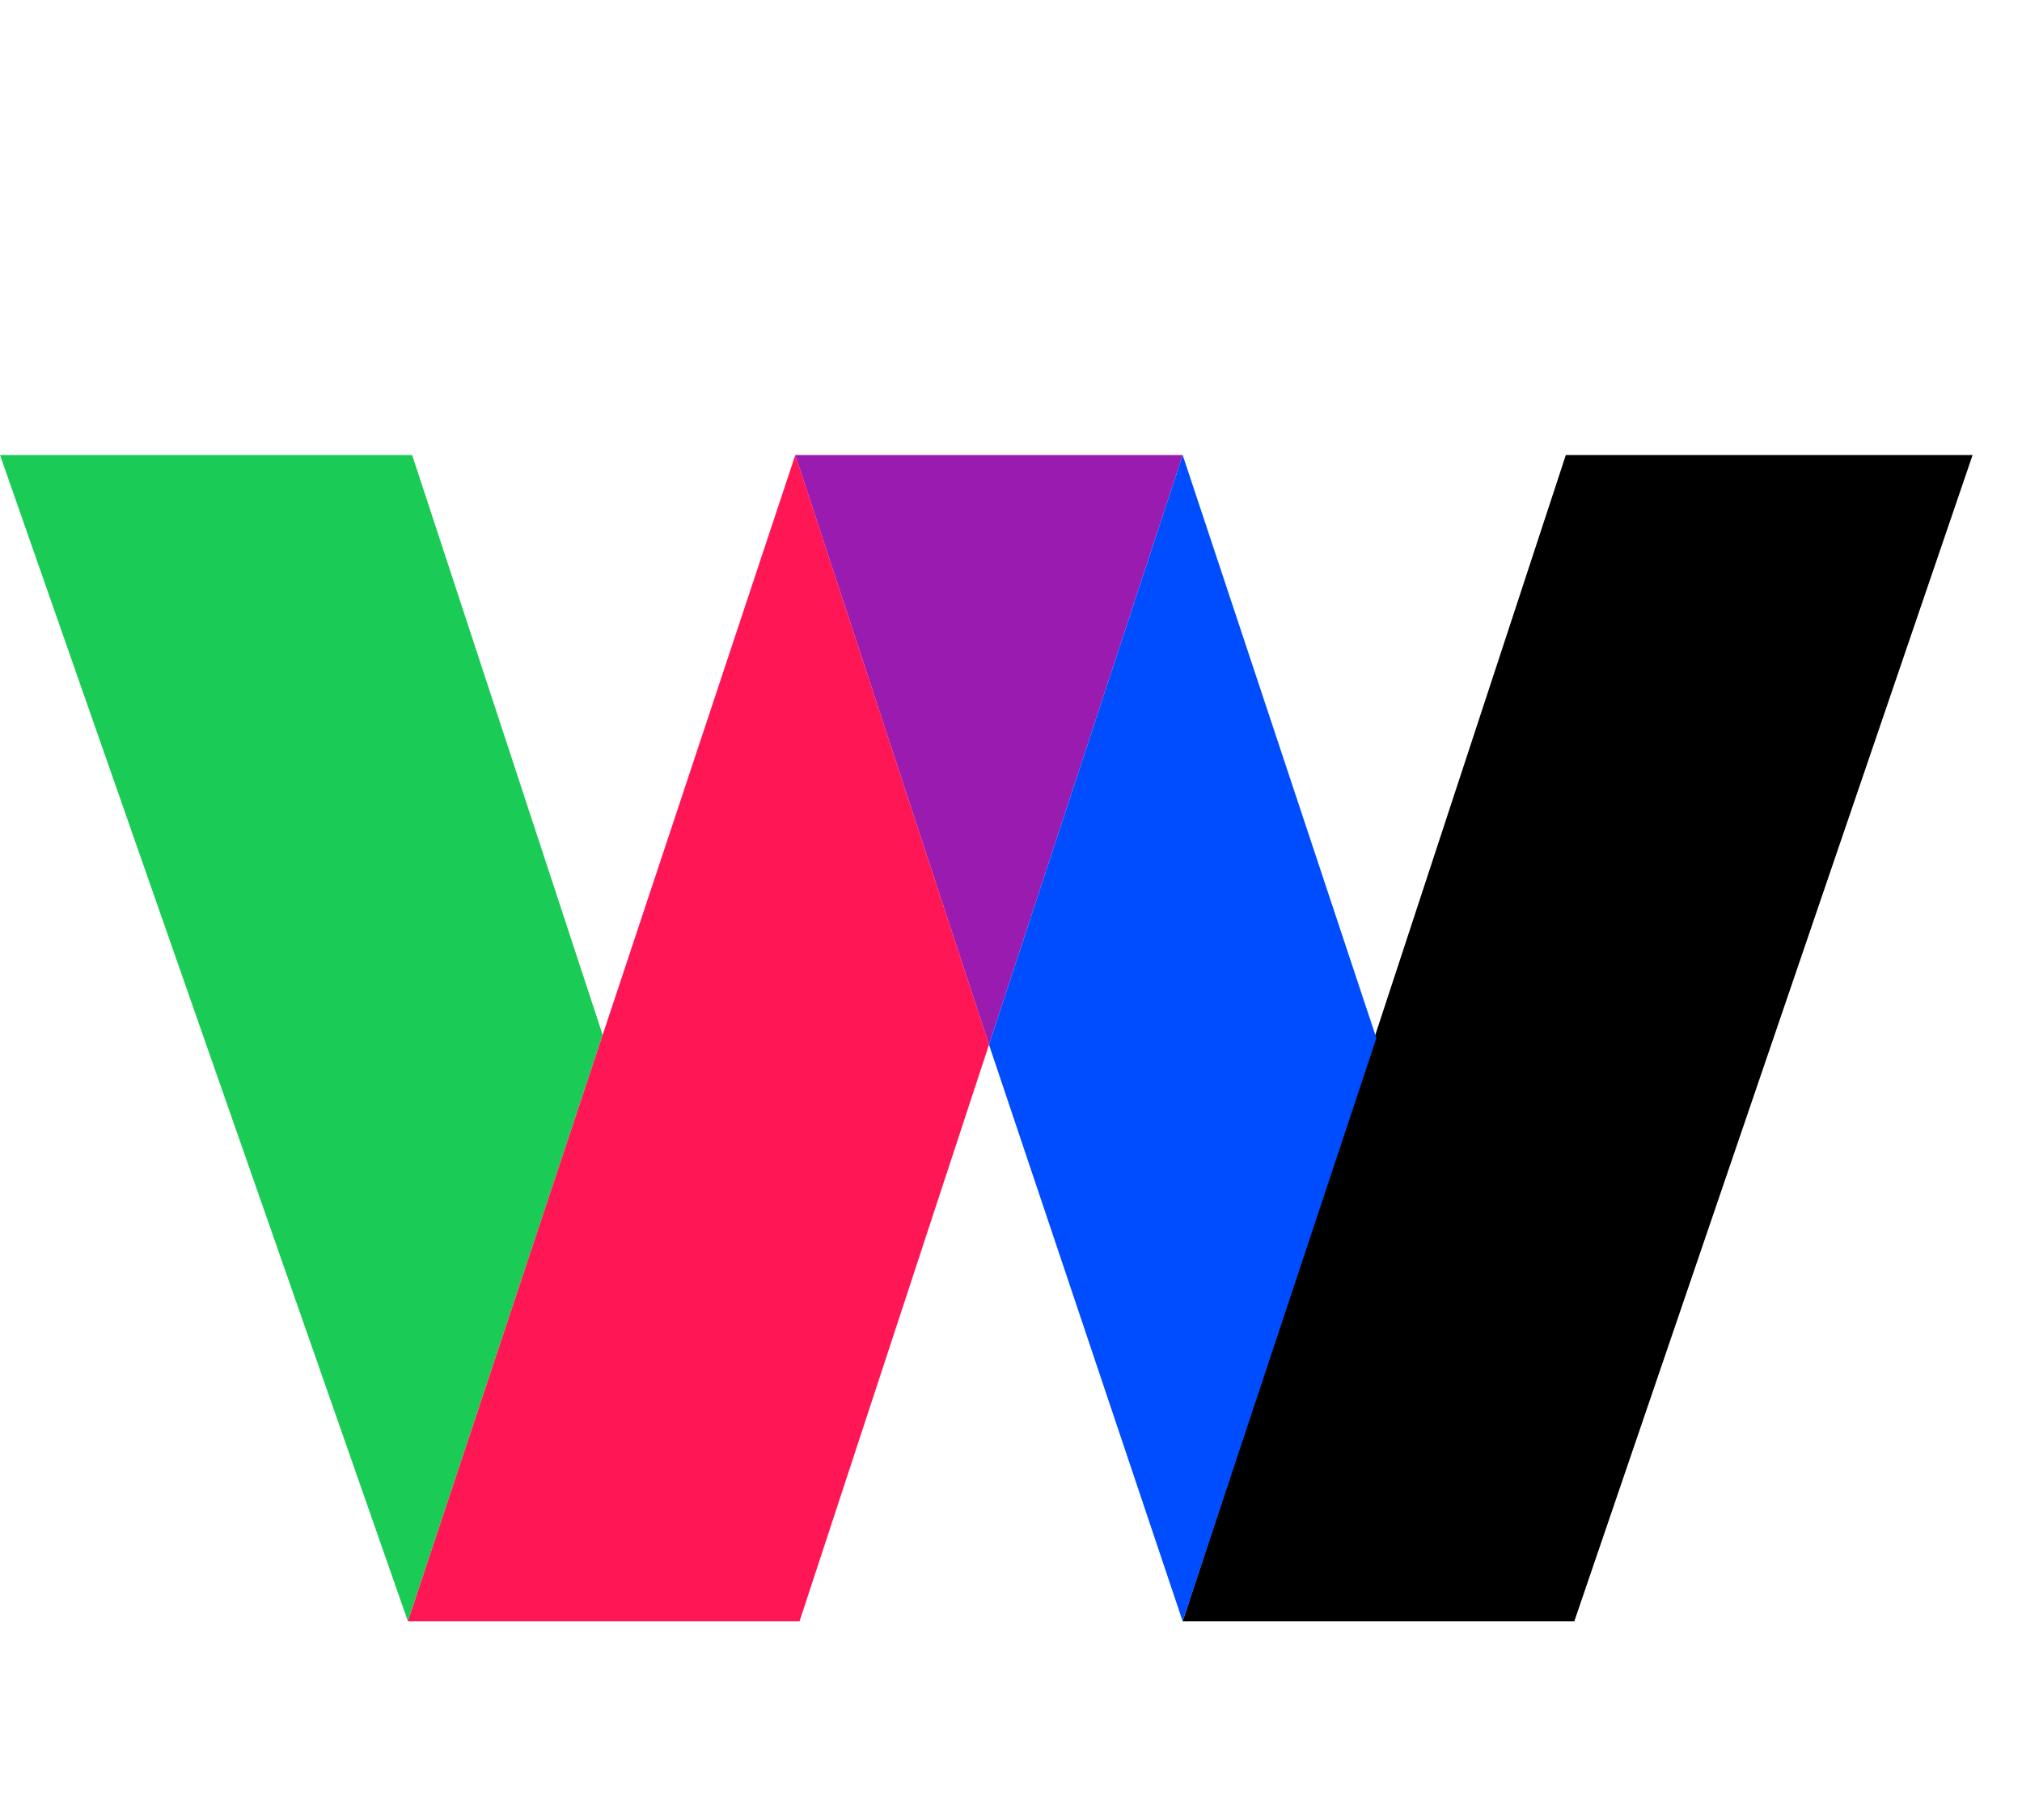
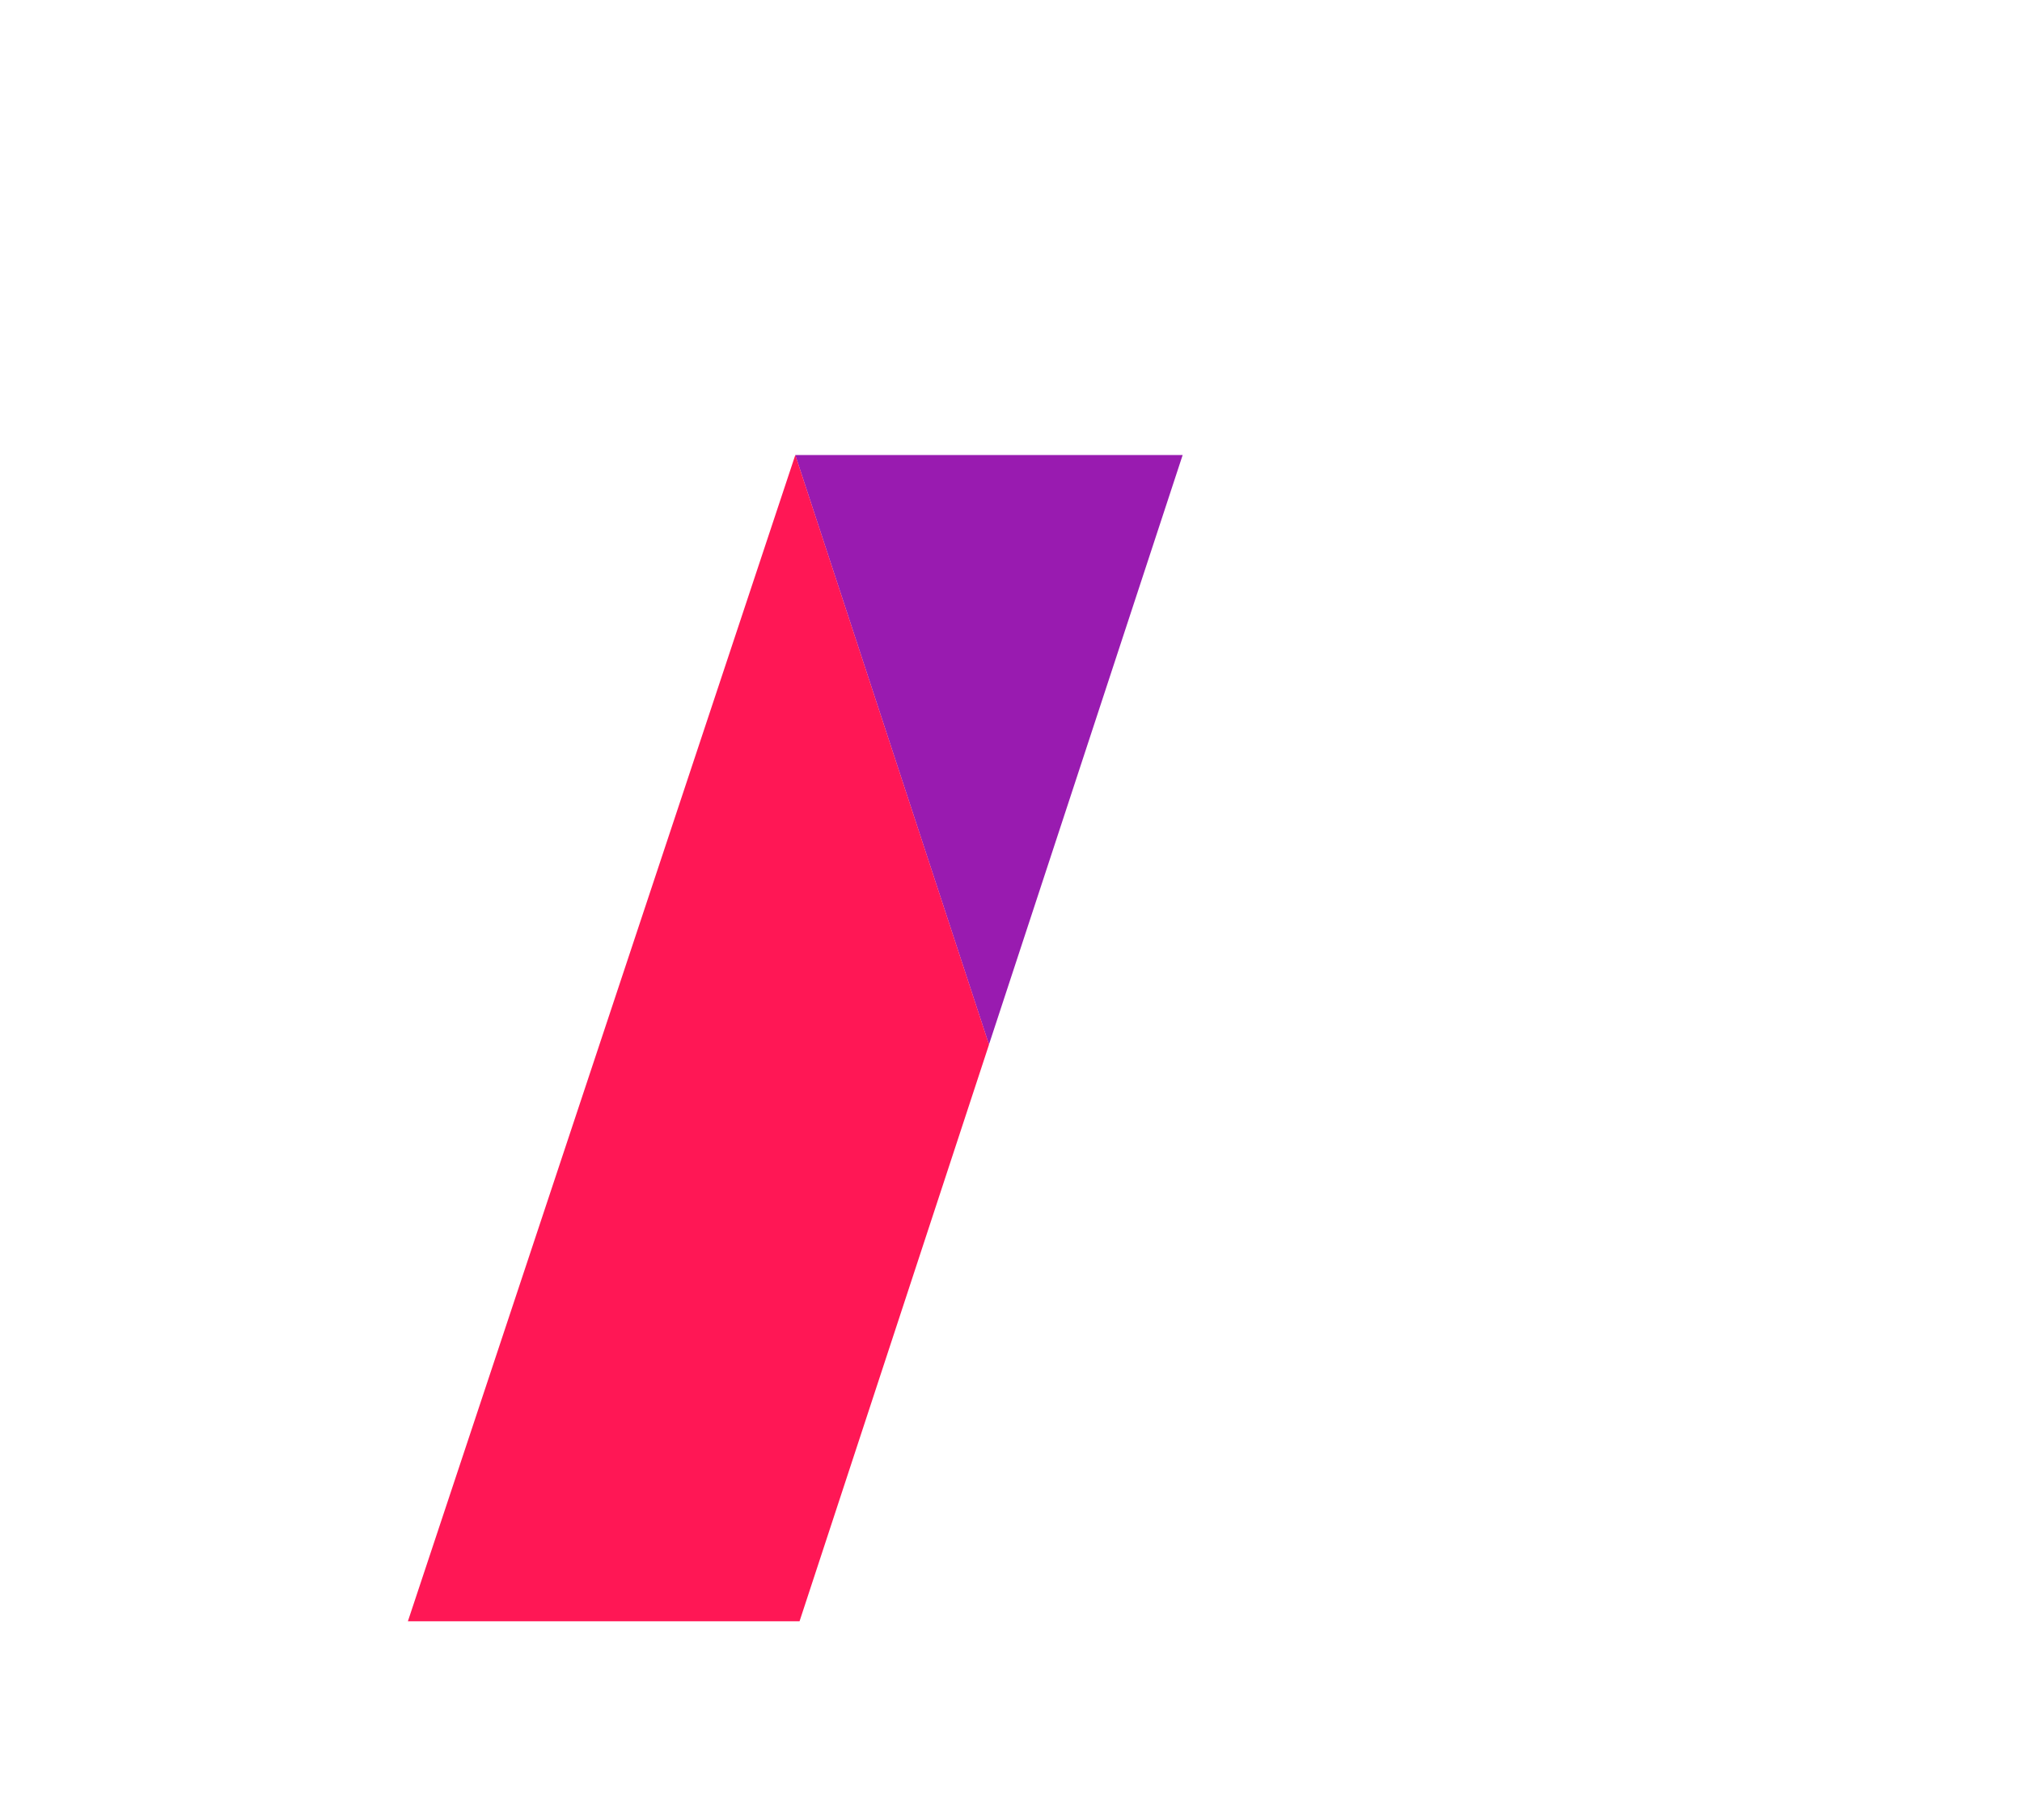
<svg xmlns="http://www.w3.org/2000/svg" width="40" height="36" viewBox="0 0 40 36" fill="none">
-   <path d="M23.396 32.069H31.144L39.023 9H30.976L23.396 32.069Z" fill="black" />
  <path d="M23.396 9H15.732L19.564 20.662L23.396 9Z" fill="#991BB0" />
-   <path d="M11.922 20.471L8.069 32.069L0 9H8.153L11.922 20.471Z" fill="#1ACB56" />
-   <path d="M27.228 20.534L23.396 32.069L19.564 20.662L23.396 9L27.228 20.534Z" fill="#004CFF" />
  <path d="M8.069 32.069H15.817L19.565 20.662L15.733 9L8.069 32.069Z" fill="#FF1755" />
</svg>